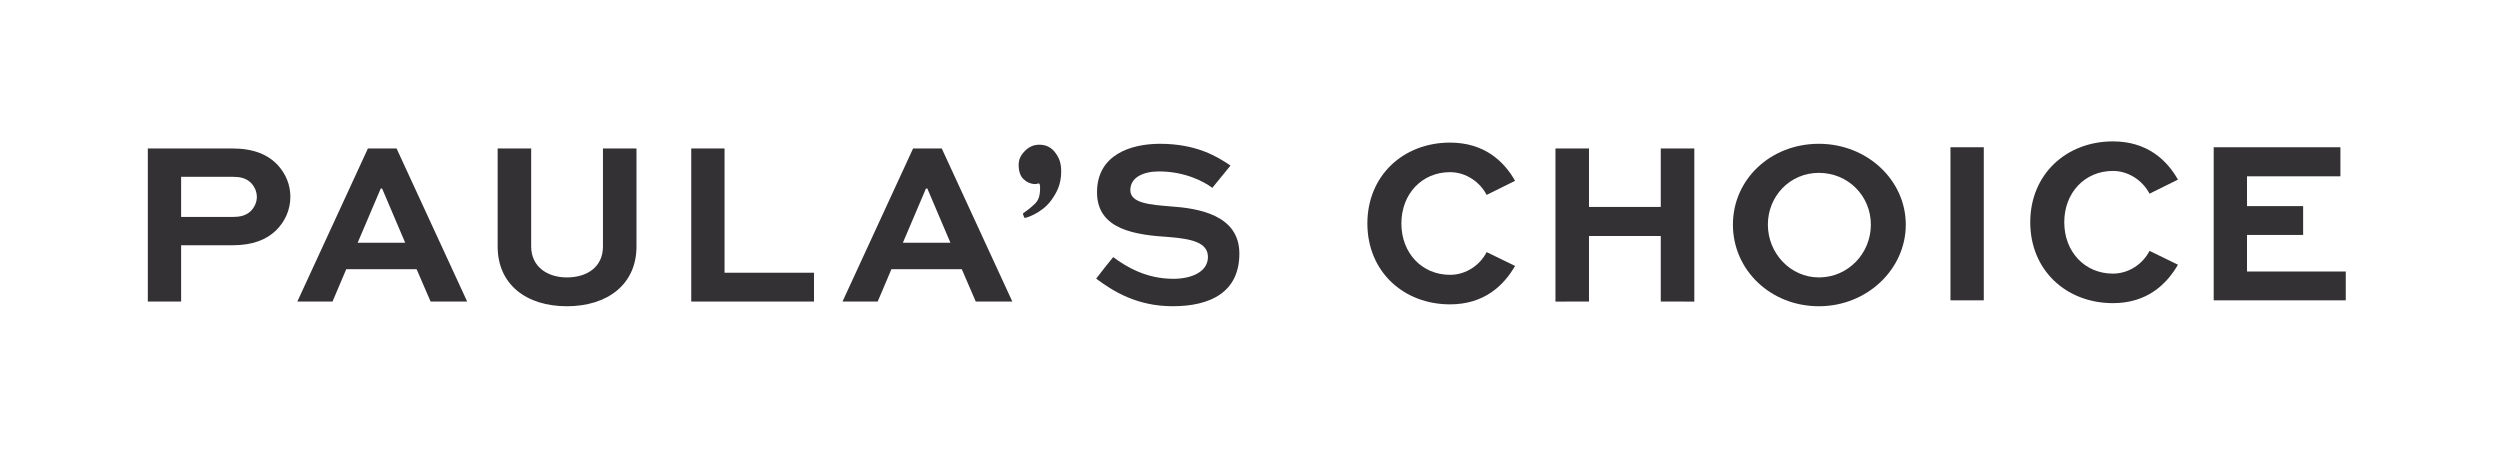
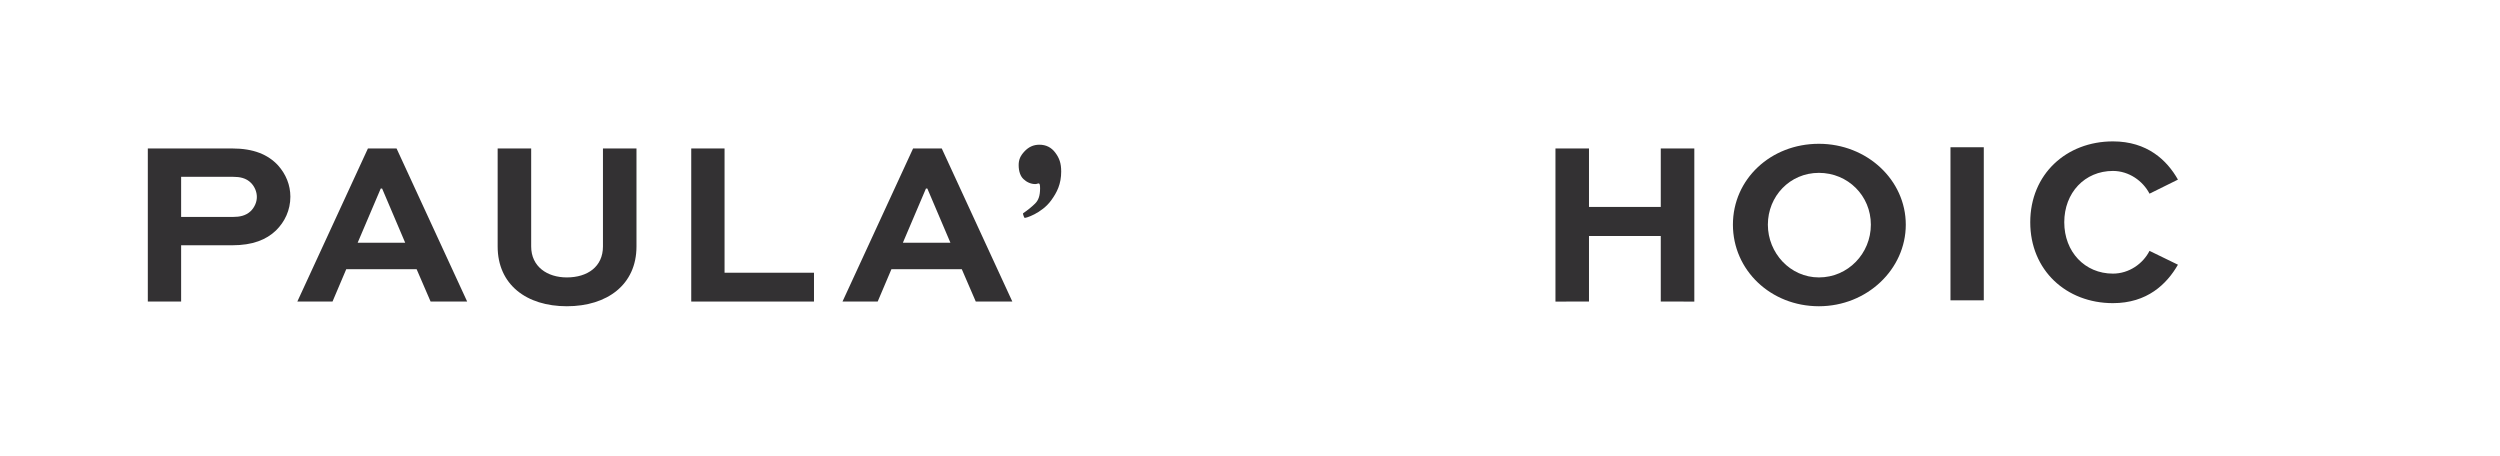
<svg xmlns="http://www.w3.org/2000/svg" width="389" height="71" viewBox="0 0 389 71" fill="none">
  <path d="M28.183 27.515V33.752H36.303C37.209 33.752 38.224 33.605 39.022 32.84C39.602 32.26 39.966 31.457 39.966 30.654C39.966 29.852 39.64 29.082 39.097 28.502C38.299 27.662 37.247 27.515 36.303 27.515H28.183ZM23 46.921V23.101H36.123C39.46 23.101 41.703 24.051 43.261 25.728C44.497 27.111 45.182 28.792 45.182 30.612C45.182 32.693 44.314 34.517 42.935 35.866C41.448 37.287 39.348 38.165 36.119 38.165H28.183V46.916H23V46.921Z" fill="#333133" />
  <path d="M55.649 37.766H63.046L59.458 29.339H59.241L55.653 37.766H55.649ZM57.249 23.101H61.705L72.69 46.921H67.001L64.825 41.885H53.878L51.74 46.921H46.264L57.249 23.101Z" fill="#333133" />
  <path d="M99.037 23.101V38.35C99.037 44.298 94.472 47.652 88.198 47.652C81.925 47.652 77.435 44.294 77.435 38.35V23.101H82.651V38.35C82.651 41.486 85.153 43.167 88.198 43.167C91.423 43.167 93.82 41.49 93.82 38.35V23.101H99.037Z" fill="#333133" />
  <path d="M112.74 23.101V42.436H126.657V46.921H107.557V23.101H112.74Z" fill="#333133" />
  <path d="M140.486 37.766H147.883L144.295 29.339H144.078L140.49 37.766H140.486ZM142.082 23.101H146.538L157.519 46.921H151.83L149.654 41.885H138.707L136.568 46.921H131.093L142.077 23.101H142.082Z" fill="#333133" />
-   <path d="M212.764 34.773C212.764 27.296 218.381 22.189 225.628 22.189C230.962 22.189 234.04 25.11 235.744 28.137L231.321 30.326C230.306 28.359 228.13 26.787 225.628 26.787C221.242 26.787 218.056 30.179 218.056 34.773C218.056 39.367 221.242 42.764 225.628 42.764C228.13 42.764 230.306 41.23 231.321 39.225L235.744 41.377C234.002 44.407 230.957 47.358 225.628 47.358C218.377 47.358 212.764 42.251 212.764 34.773Z" fill="#333133" />
  <path d="M283.02 43.167C287.552 43.167 291.106 39.447 291.106 34.958C291.106 30.469 287.552 26.897 283.02 26.897C278.488 26.897 275.08 30.545 275.08 34.958C275.08 39.372 278.559 43.167 283.02 43.167ZM283.02 22.374C290.521 22.374 296.54 28.027 296.54 34.958C296.54 41.889 290.521 47.652 283.02 47.652C275.519 47.652 269.642 42.032 269.642 34.958C269.642 27.884 275.514 22.374 283.02 22.374Z" fill="#333133" />
  <path d="M303.494 46.731V22.912H308.677V46.731H303.494Z" fill="#333133" />
  <path d="M315.907 34.584C315.907 27.107 321.525 22 328.771 22C334.101 22 337.183 24.921 338.887 27.948L334.464 30.137C333.449 28.166 331.273 26.598 328.771 26.598C324.386 26.598 321.199 29.99 321.199 34.584C321.199 39.178 324.39 42.575 328.771 42.575C331.273 42.575 333.449 41.04 334.464 39.035L338.887 41.188C337.146 44.218 334.101 47.169 328.771 47.169C321.521 47.169 315.907 42.062 315.907 34.584Z" fill="#333133" />
-   <path d="M358.367 36.556H349.634V42.247H365V46.731H344.451V22.912H364.169V27.435H349.634V32.071H358.367V36.556Z" fill="#333133" />
  <path d="M165.124 26.657C165.124 28.67 164.456 29.944 163.562 31.18C162.096 33.202 159.498 34 159.411 33.895C159.327 33.79 159.127 33.231 159.189 33.189C159.912 32.697 160.534 32.193 161.056 31.68C161.578 31.167 161.837 30.465 161.837 29.305C161.837 29.028 161.821 28.83 161.787 28.712C161.754 28.595 161.687 28.54 161.595 28.54C161.528 28.54 161.453 28.557 161.37 28.591C161.29 28.624 161.19 28.641 161.077 28.641C160.409 28.641 159.745 28.343 159.244 27.859C158.805 27.443 158.504 26.712 158.504 25.69C158.504 24.833 158.776 24.236 159.402 23.564C160.041 22.874 160.802 22.517 161.725 22.517C162.765 22.517 163.596 22.933 164.214 23.77C164.836 24.606 165.12 25.405 165.12 26.657H165.124Z" fill="#333133" />
-   <path d="M188.639 29.229C187.227 28.17 184.254 26.674 180.34 26.674C177.98 26.674 175.879 27.548 175.879 29.591C175.879 31.634 178.995 31.852 182.078 32.109C186.392 32.399 192.845 33.399 192.845 39.456C192.845 45.513 188.276 47.648 182.479 47.648C176.978 47.648 173.294 45.395 170.562 43.356C171.101 42.65 172.718 40.574 173.215 40.002C175.261 41.536 178.369 43.382 182.554 43.382C185.561 43.382 187.954 42.213 187.954 39.99C187.954 37.766 185.523 37.182 181.969 36.888C176.786 36.56 170.696 35.807 170.696 29.919C170.696 24.03 176.026 22.374 180.486 22.374C186.183 22.374 189.437 24.379 191.467 25.762L188.639 29.229Z" fill="#333133" />
  <path d="M242.03 46.925V23.105L247.247 23.101V32.201H258.415V23.101L263.636 23.105V46.925L258.415 46.921V36.719H247.247V46.921L242.03 46.925Z" fill="#333133" />
</svg>